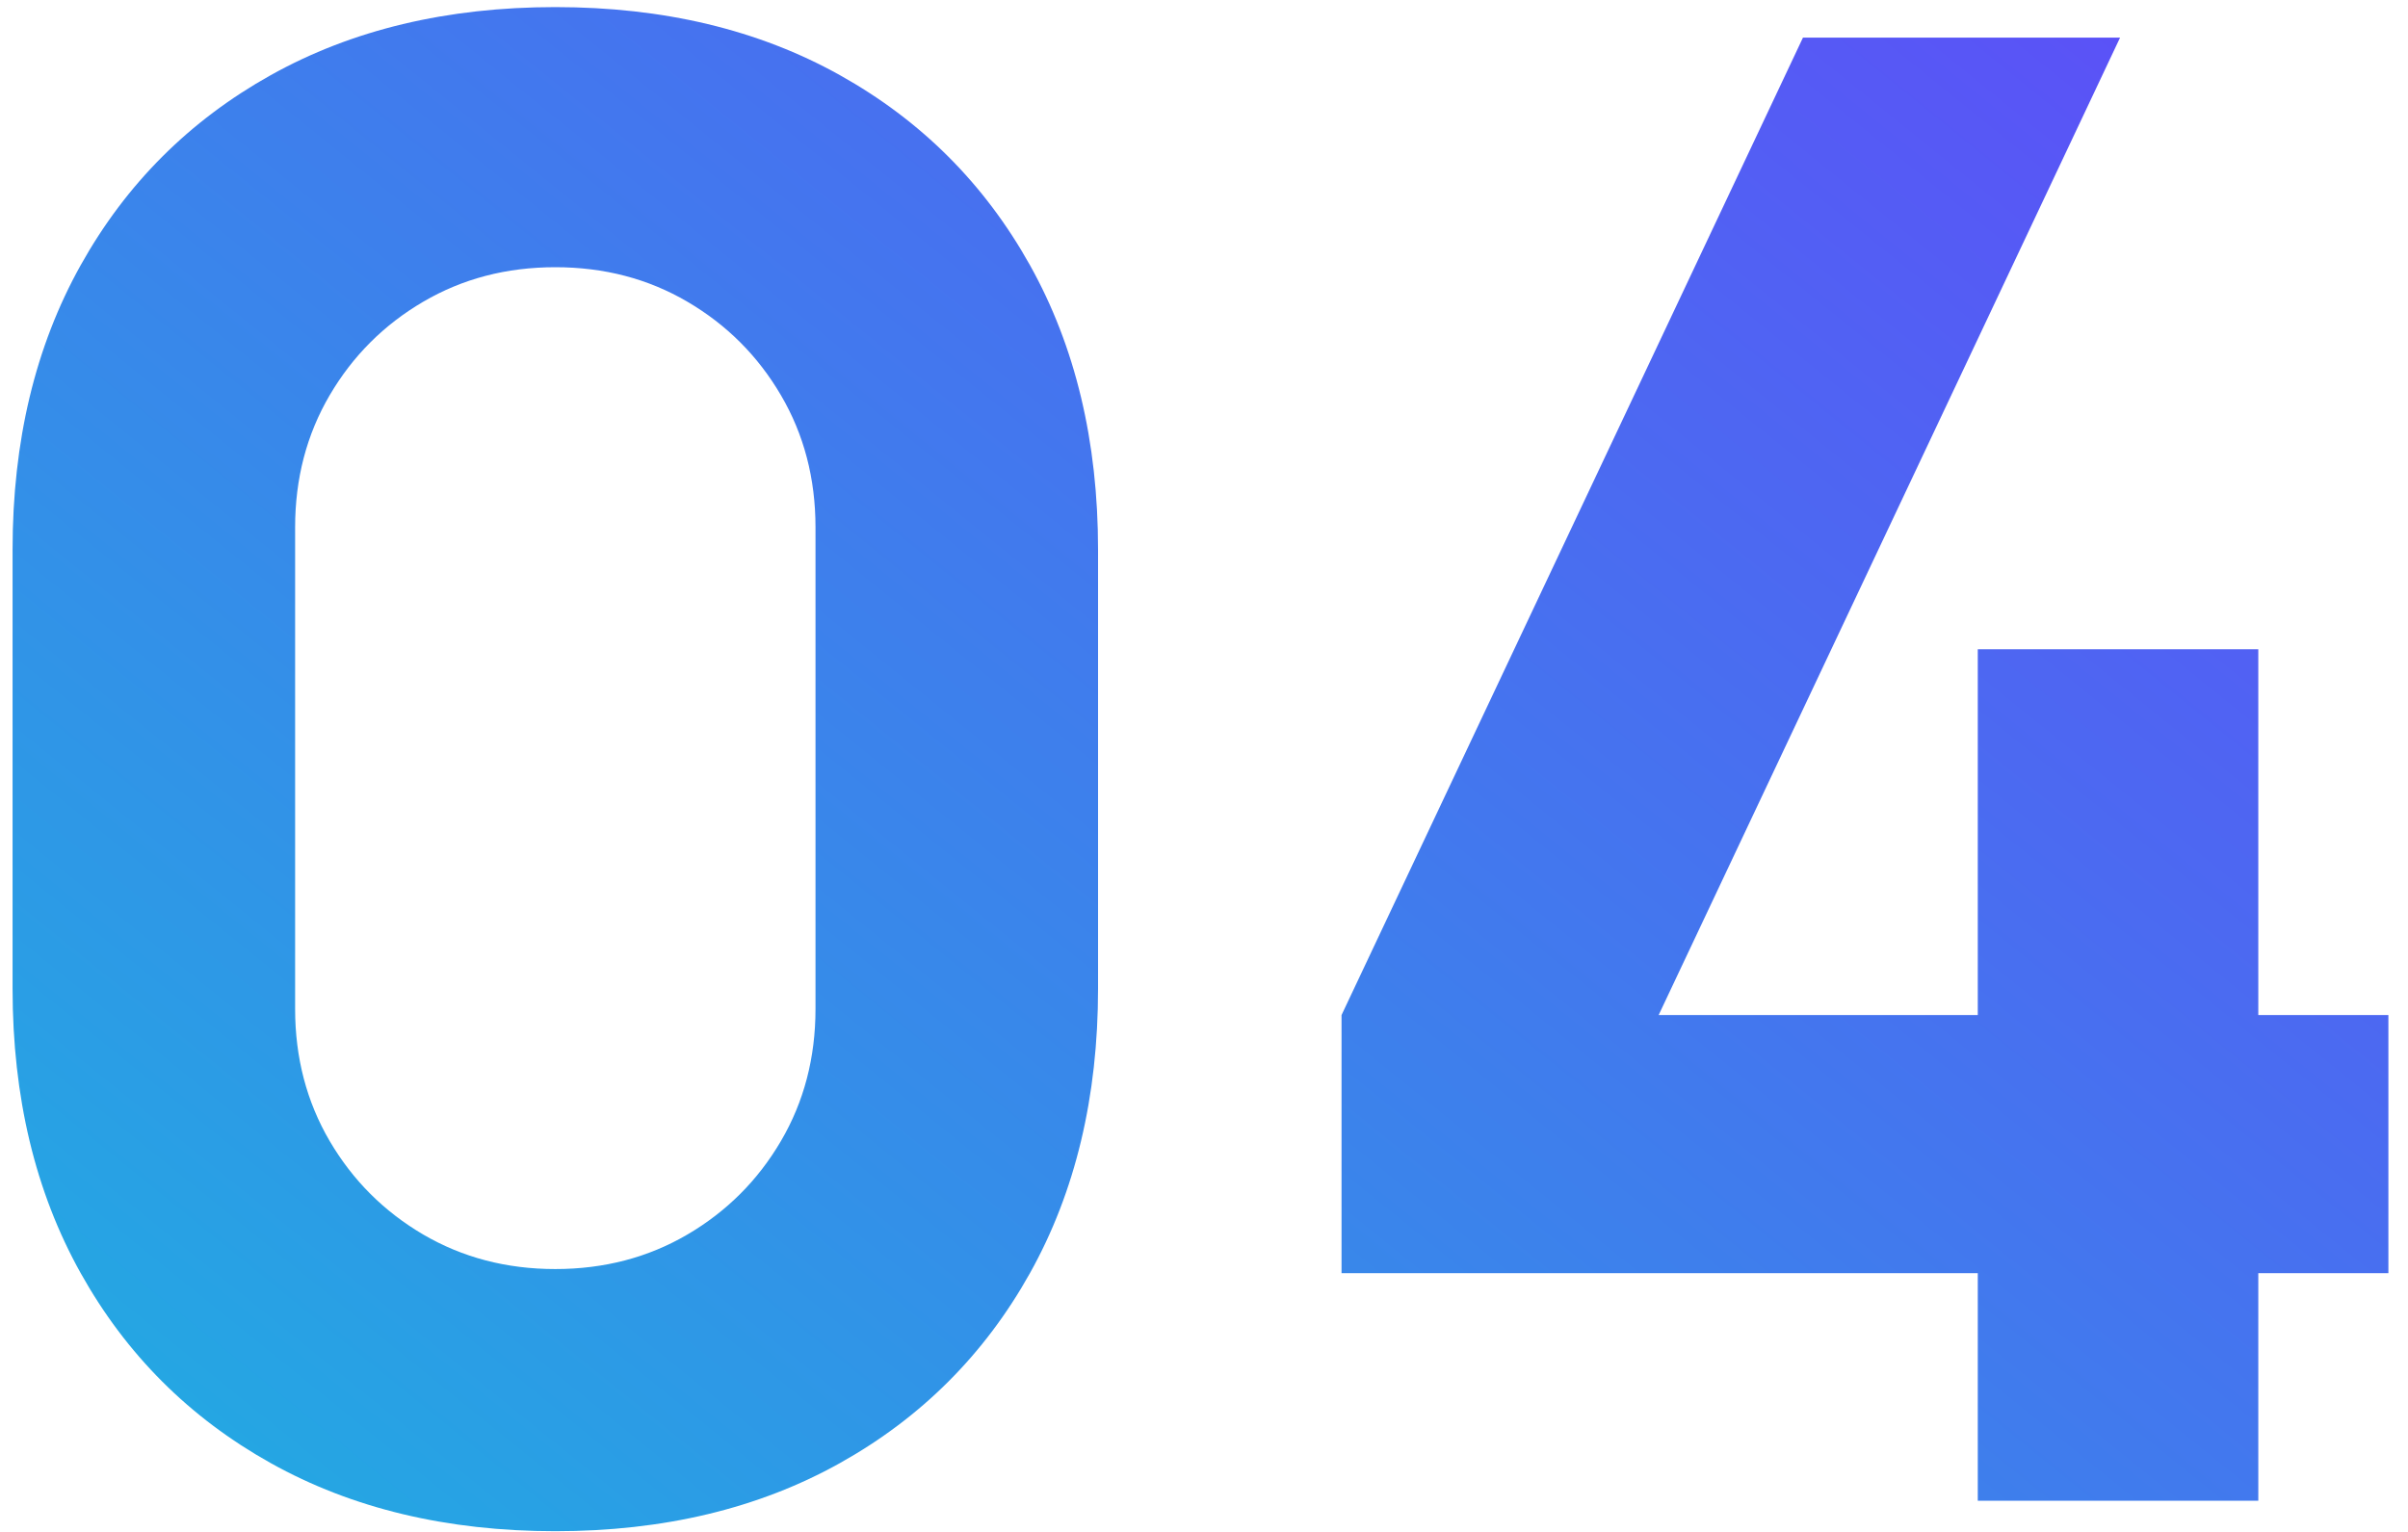
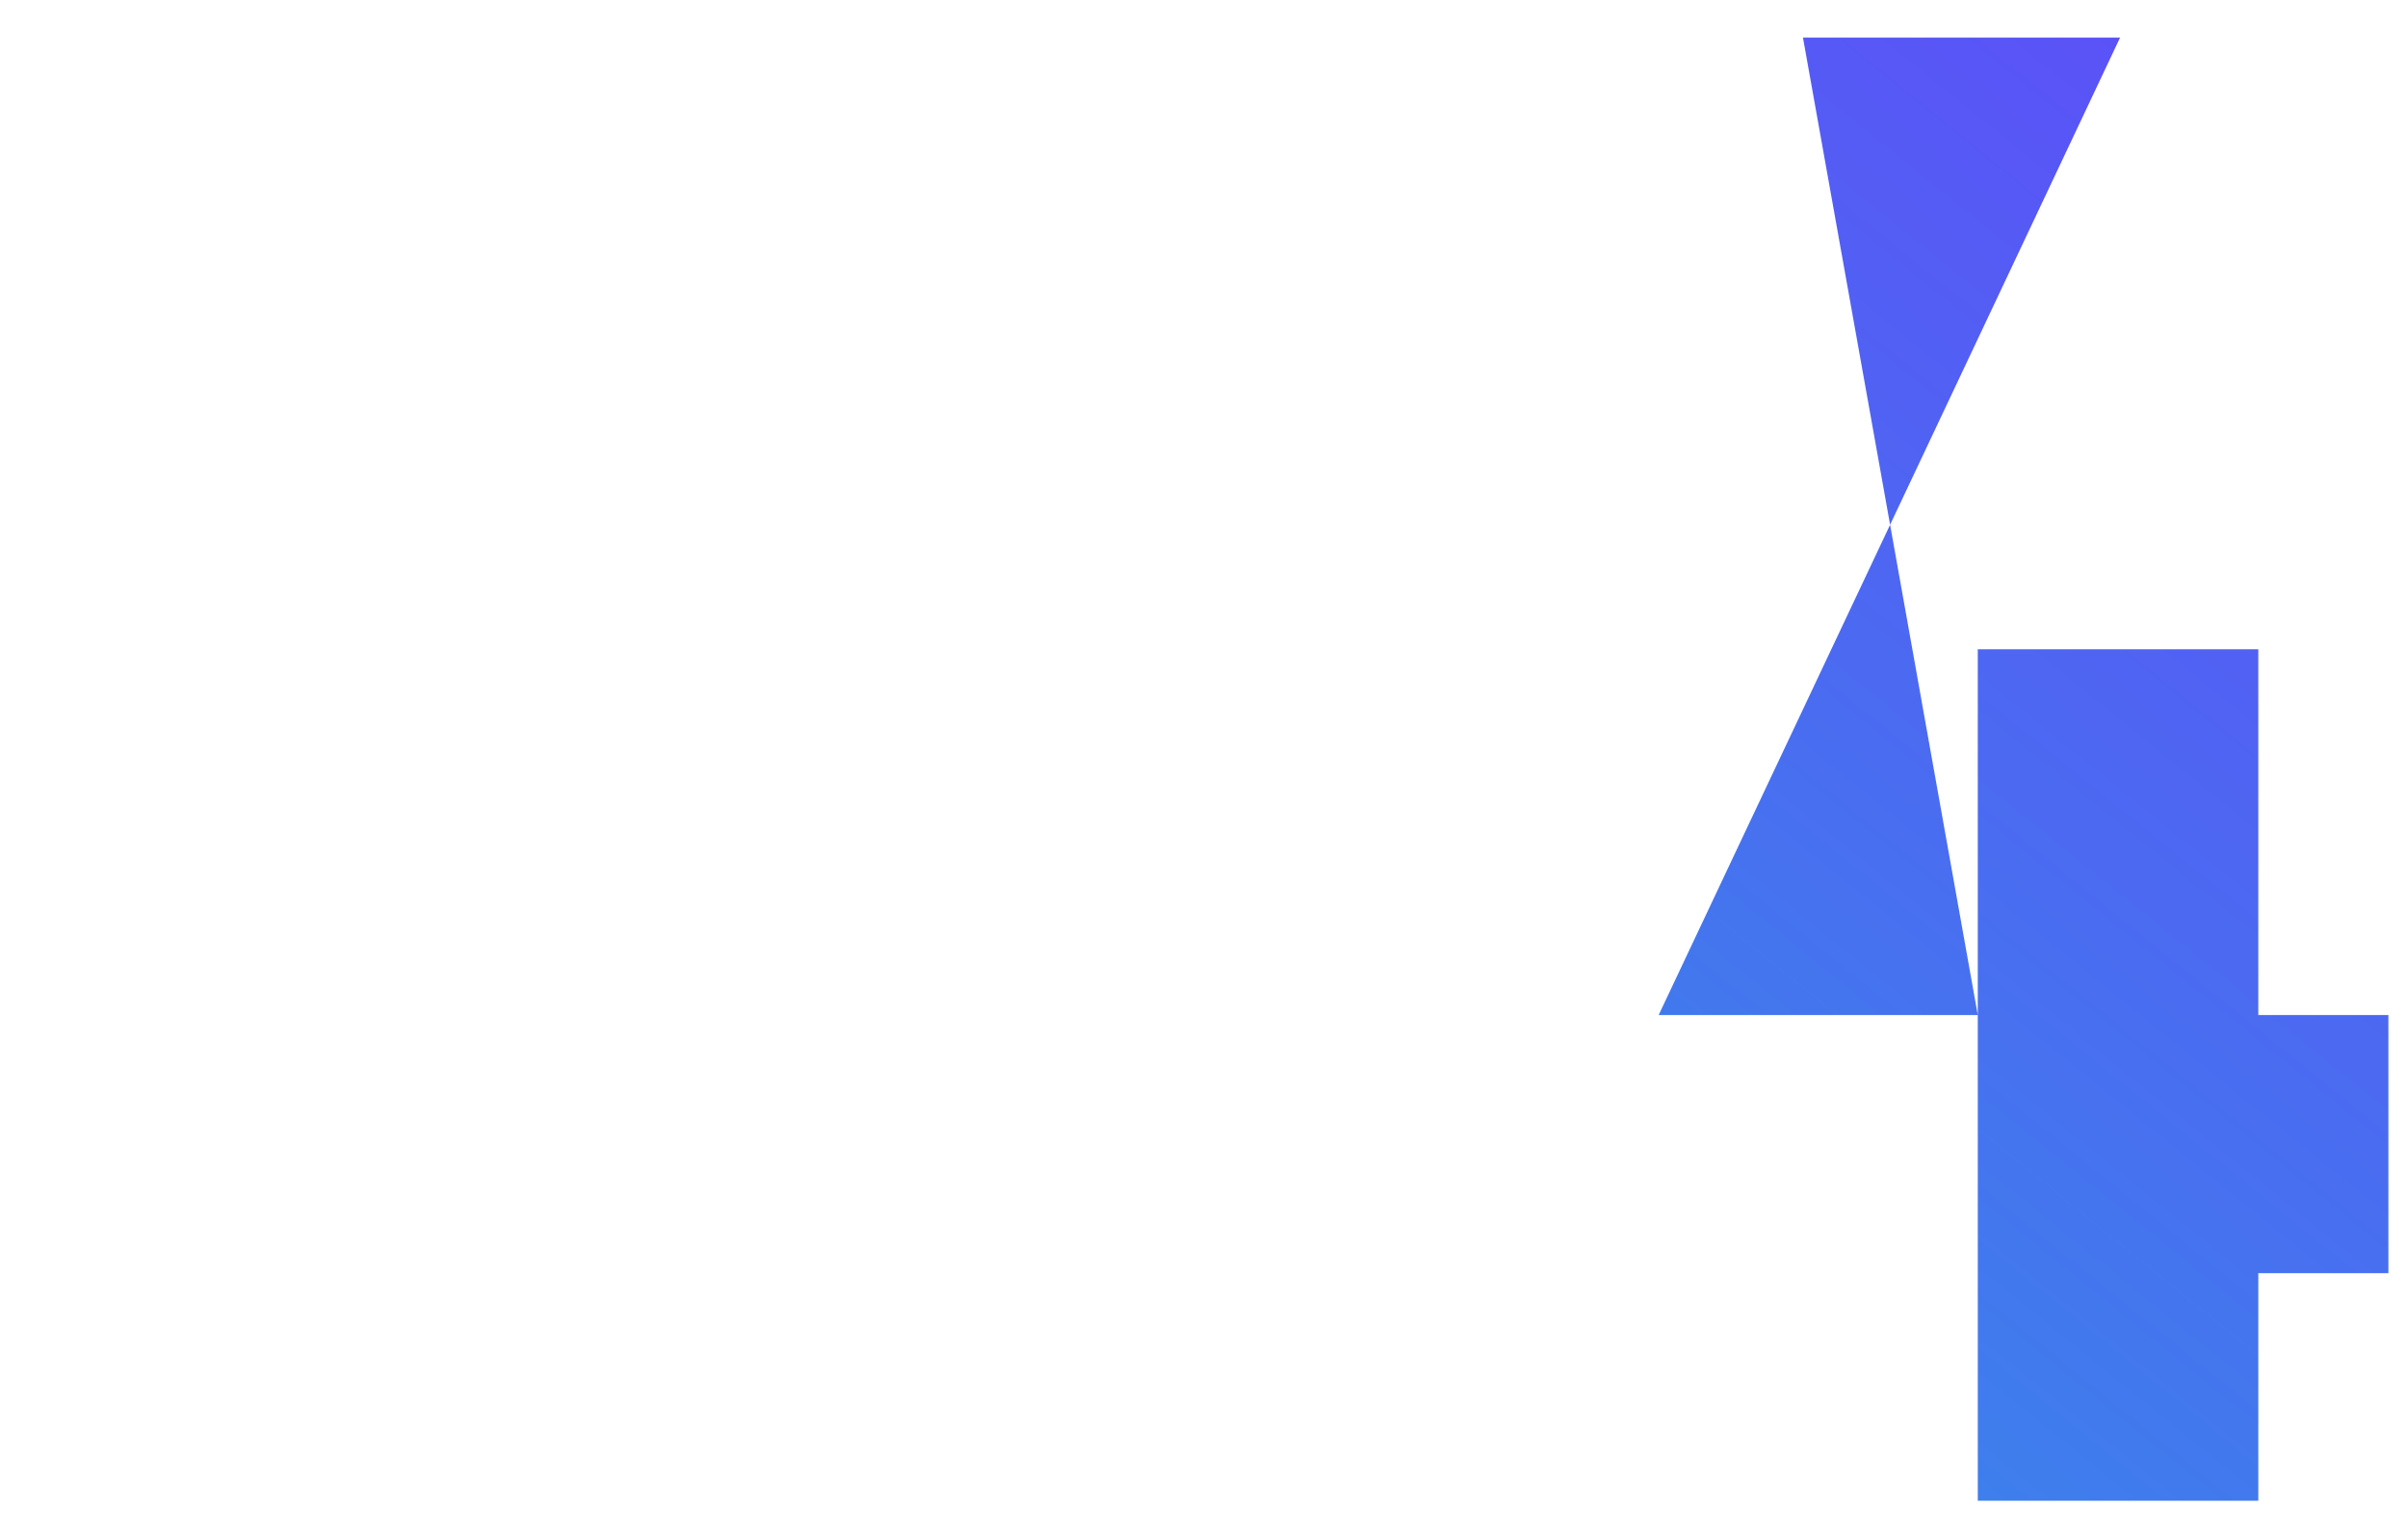
<svg xmlns="http://www.w3.org/2000/svg" width="77" height="49" viewBox="0 0 77 49" fill="none">
-   <path d="M63.243 48.003V40.723H42.898V32.468L57.653 1.203H67.793L53.038 32.468H63.243V20.768H72.213V32.468H76.373V40.723H72.213V48.003H63.243Z" fill="url(#paint0_linear_5037_55744)" />
-   <path d="M17.757 48.977C14.291 48.977 11.257 48.251 8.657 46.799C6.057 45.347 4.032 43.322 2.58 40.722C1.128 38.122 0.402 35.088 0.402 31.622V17.582C0.402 14.115 1.128 11.082 2.58 8.482C4.032 5.882 6.057 3.856 8.657 2.404C11.257 0.952 14.291 0.227 17.757 0.227C21.224 0.227 24.257 0.952 26.857 2.404C29.457 3.856 31.483 5.882 32.935 8.482C34.386 11.082 35.112 14.115 35.112 17.582V31.622C35.112 35.088 34.386 38.122 32.935 40.722C31.483 43.322 29.457 45.347 26.857 46.799C24.257 48.251 21.224 48.977 17.757 48.977ZM17.757 40.592C19.317 40.592 20.726 40.223 21.982 39.487C23.239 38.75 24.236 37.753 24.972 36.497C25.709 35.24 26.077 33.832 26.077 32.272V16.867C26.077 15.307 25.709 13.898 24.972 12.642C24.236 11.385 23.239 10.388 21.982 9.652C20.726 8.915 19.317 8.547 17.757 8.547C16.197 8.547 14.789 8.915 13.532 9.652C12.276 10.388 11.279 11.385 10.542 12.642C9.806 13.898 9.437 15.307 9.437 16.867V32.272C9.437 33.832 9.806 35.24 10.542 36.497C11.279 37.753 12.276 38.75 13.532 39.487C14.789 40.223 16.197 40.592 17.757 40.592Z" fill="url(#paint1_linear_5037_55744)" />
+   <path d="M63.243 48.003V40.723V32.468L57.653 1.203H67.793L53.038 32.468H63.243V20.768H72.213V32.468H76.373V40.723H72.213V48.003H63.243Z" fill="url(#paint0_linear_5037_55744)" />
  <defs>
    <linearGradient id="paint0_linear_5037_55744" x1="86.095" y1="-23" x2="-1.745" y2="85.623" gradientUnits="userSpaceOnUse">
      <stop stop-color="#712FFF" />
      <stop offset="1" stop-color="#0AD0D9" />
    </linearGradient>
    <linearGradient id="paint1_linear_5037_55744" x1="86.095" y1="-23" x2="-1.745" y2="85.623" gradientUnits="userSpaceOnUse">
      <stop stop-color="#712FFF" />
      <stop offset="1" stop-color="#0AD0D9" />
    </linearGradient>
  </defs>
</svg>